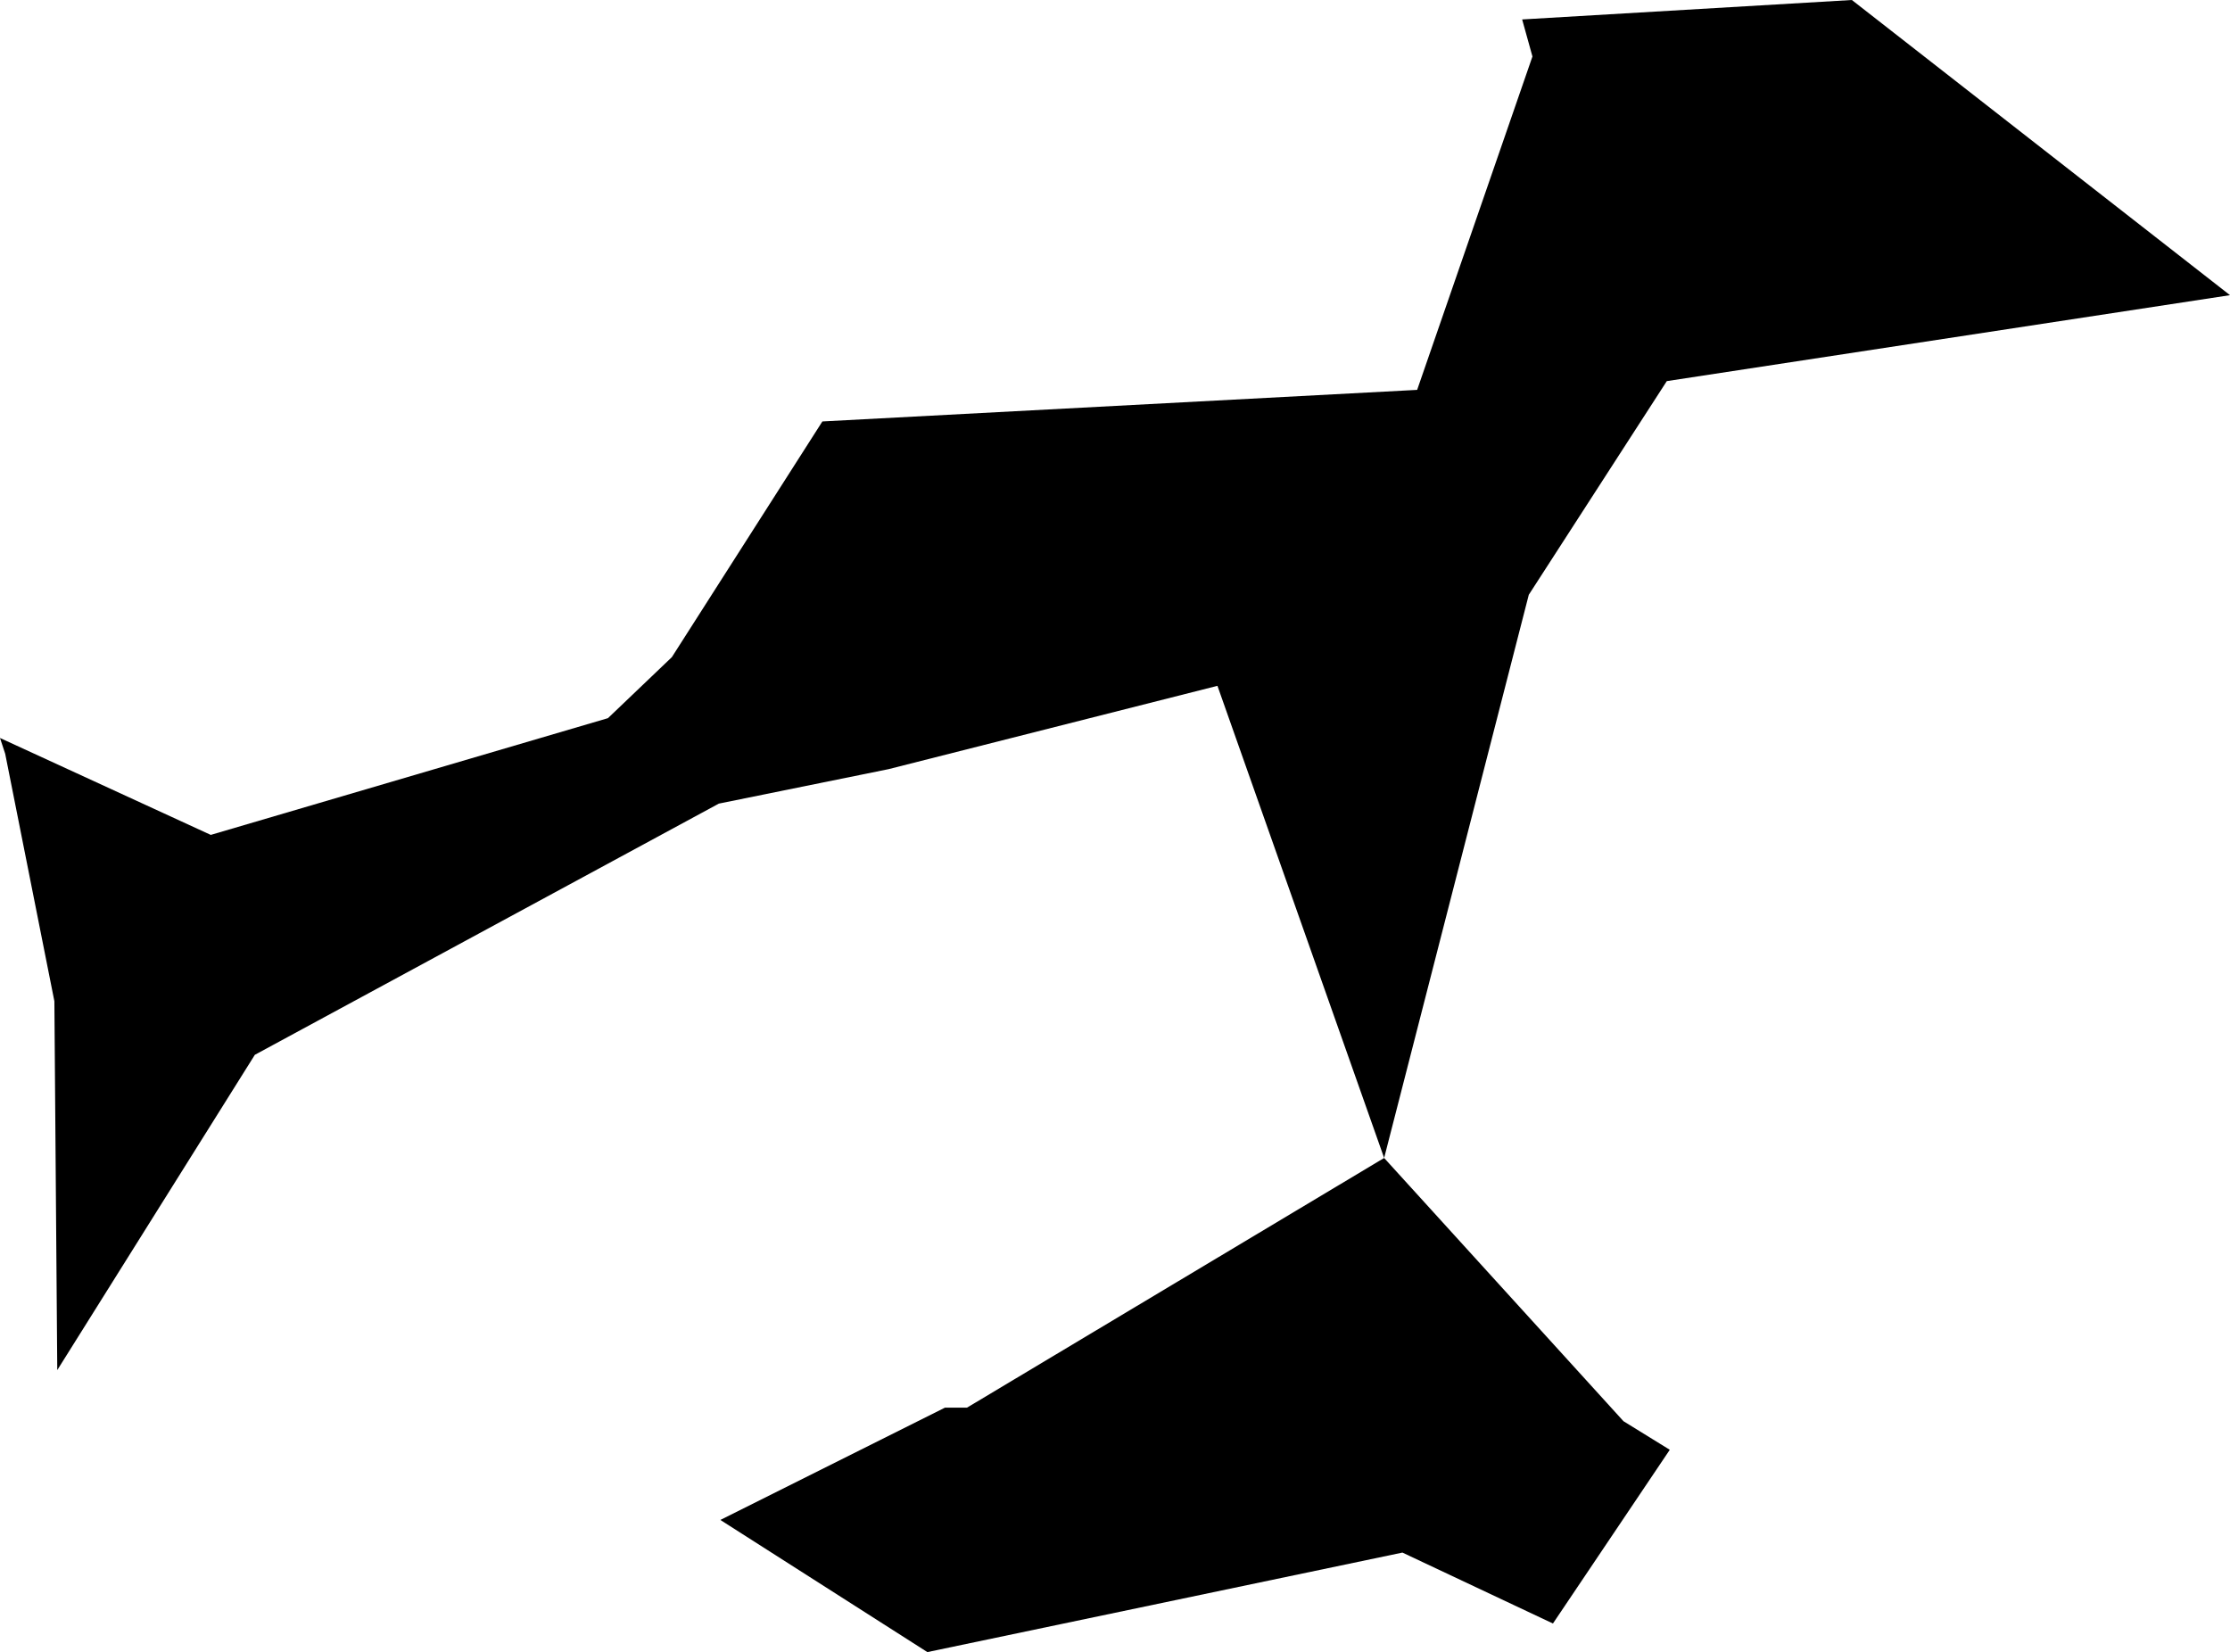
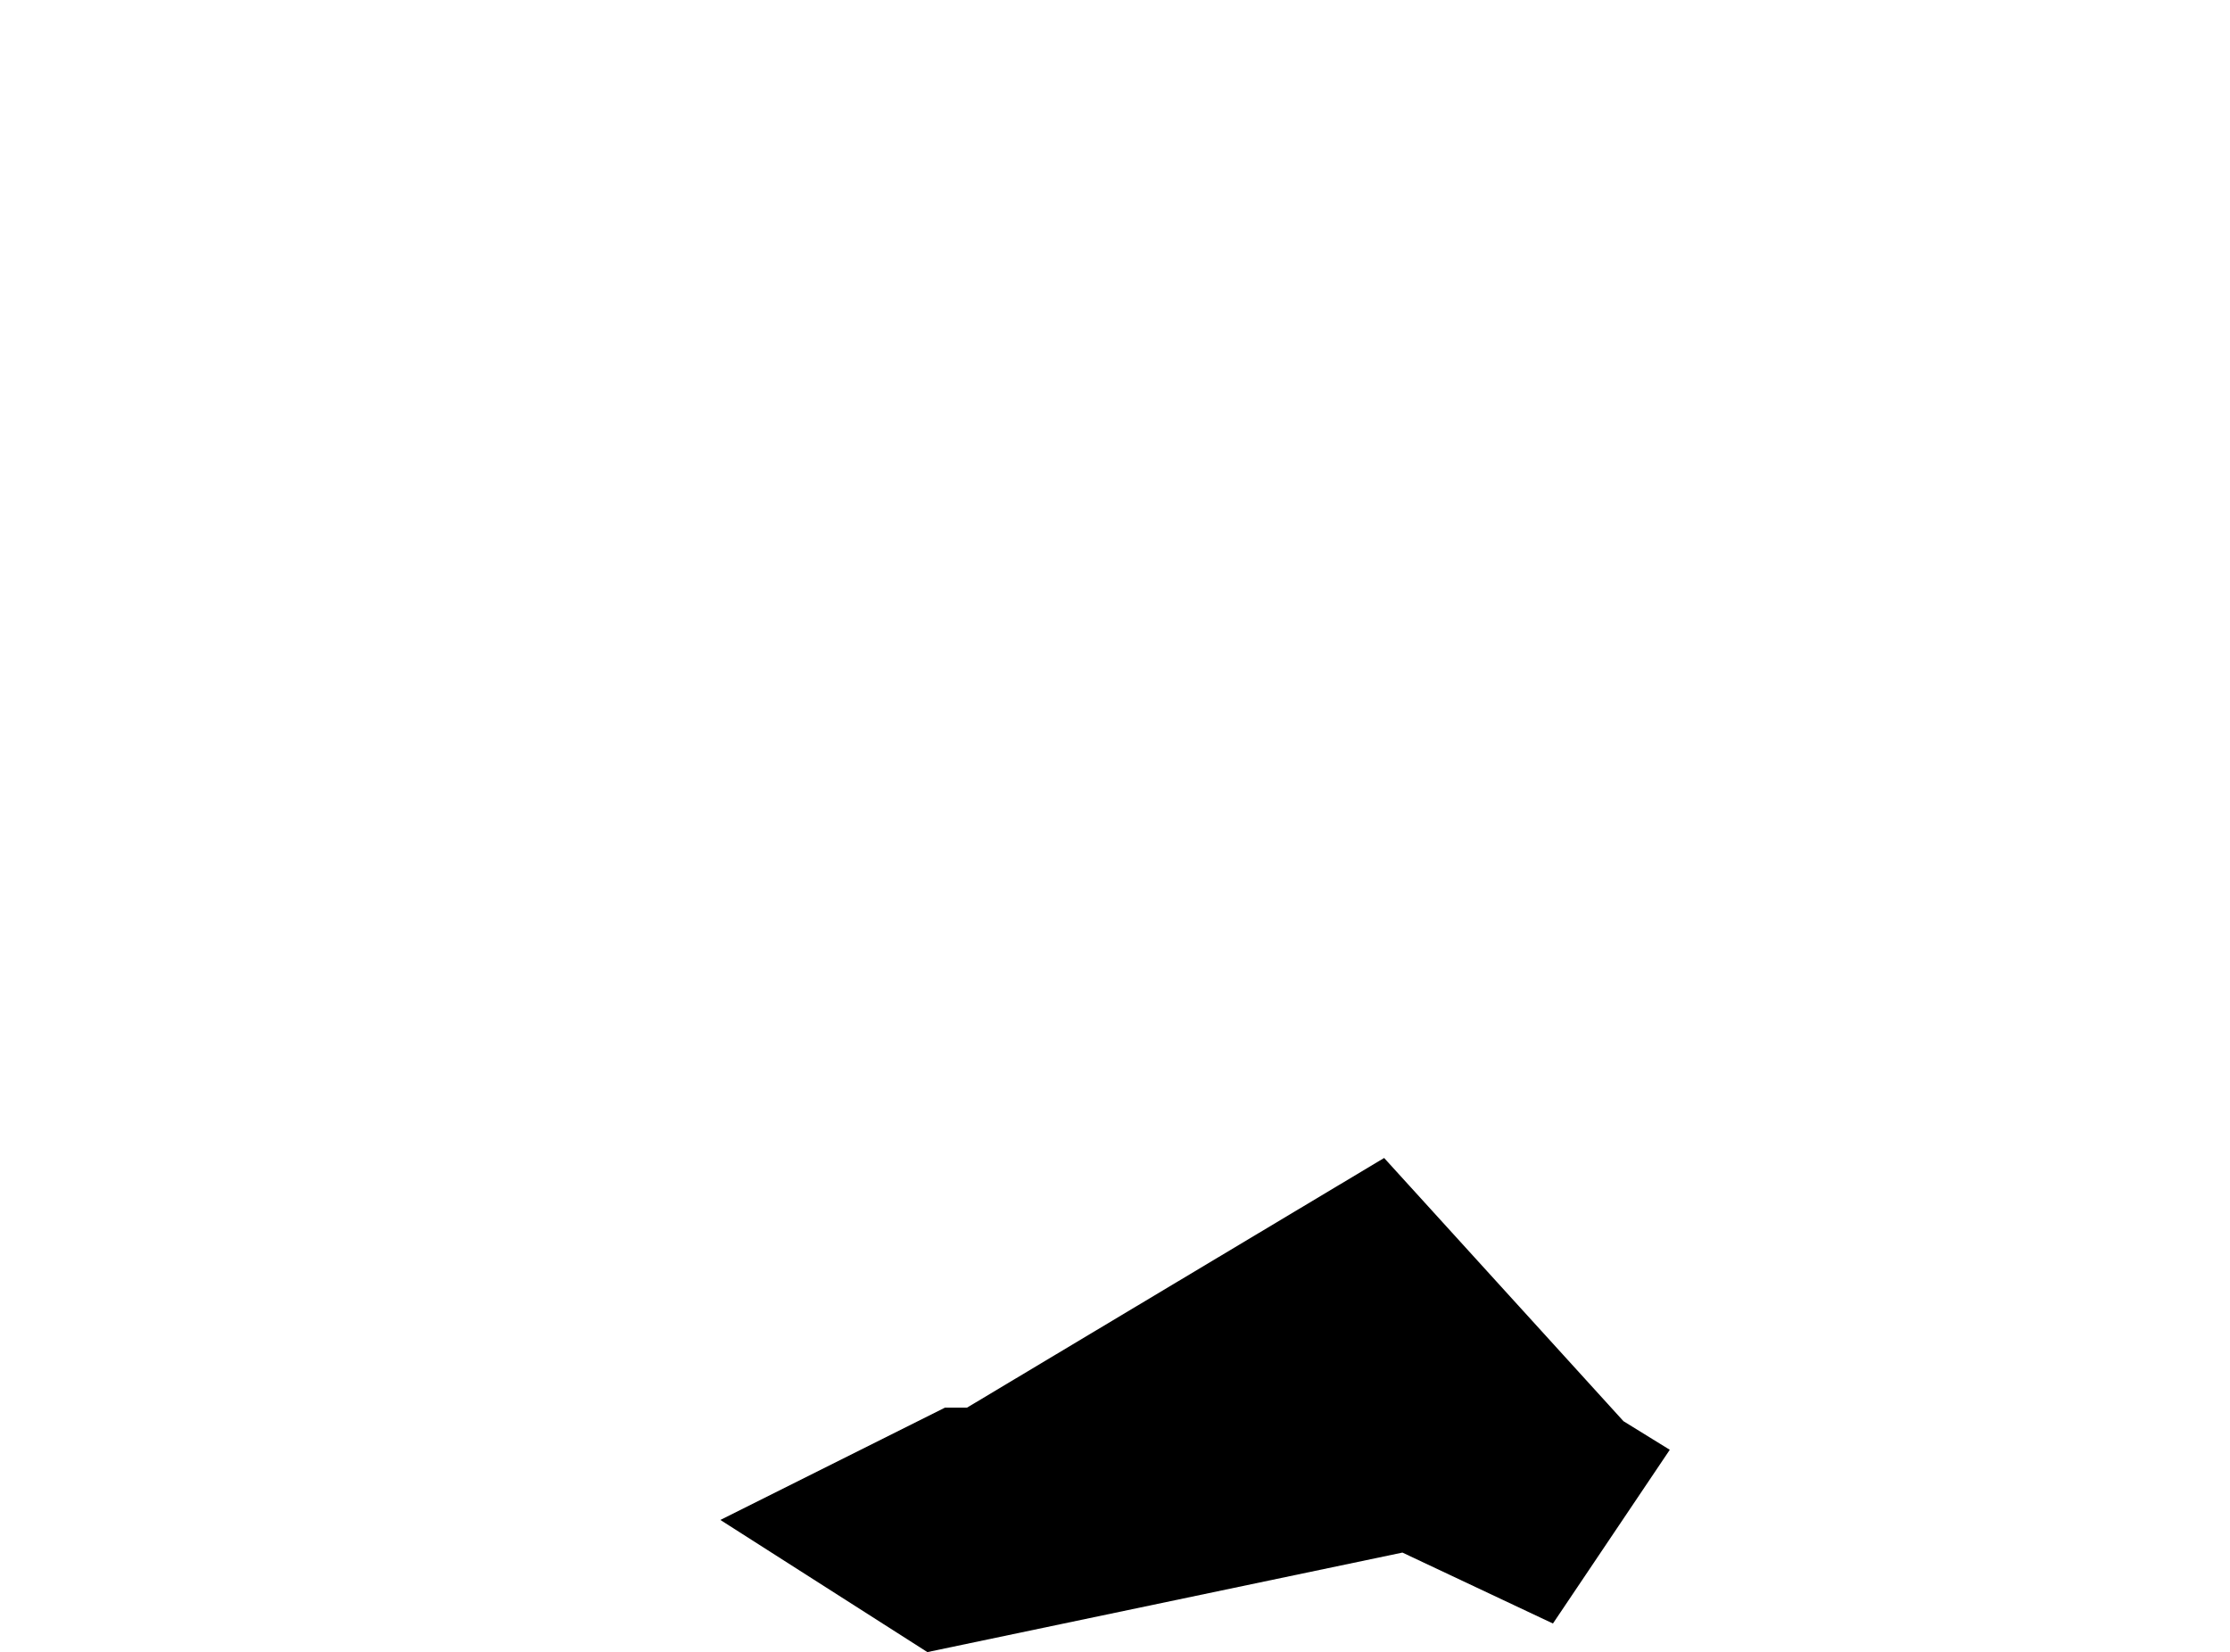
<svg xmlns="http://www.w3.org/2000/svg" xmlns:ns1="x-urn:namespaces#edtf" xmlns:ns2="x-urn:namespaces#mz" xmlns:ns3="x-urn:namespaces#wof" width="1024" height="758.62" class="wof-campus" ns1:cessation="" ns1:inception="1929" id="wof-%!s(int64=1746879033)" ns2:is_ceased="-1" ns2:is_current="0" ns2:is_deprecated="-1" ns2:is_superseded="1" ns2:is_superseding="0" ns2:latitude="40.653574" ns2:longitude="-75.432837" ns2:max_latitude="40.659626" ns2:max_longitude="-75.419647" ns2:min_latitude="40.64246" ns2:min_longitude="-75.442818" ns2:uri="https://data.whosonfirst.org/174/687/903/3/1746879033.geojson" viewBox="0 0 1024.00 758.62" ns3:belongsto="85688481,102191575,404485953,85633793,1729477645,102081327" ns3:country="US" ns3:id="1746879033" ns3:lastmodified="1652218086" ns3:name="Allentown - Bethlehem - Easton International Airport" ns3:parent_id="1729477645" ns3:path="174/687/903/3/1746879033.geojson" ns3:placetype="campus" ns3:repo="sfomuseum-data-whosonfirst" ns3:superseded_by="102529131" ns3:supersedes="">
-   <path d="M308.513 301.751,377.631 193.522,650.744 179.027,703.688 25.941,698.959 8.927,850.365 0,1024 135.54,765.382 175.005,702.009 273.114,635.586 531.732,559.044 314.921,407.991 353.192,330.079 369.013,117.024 484.357,26.295 629.134,24.969 459.742,2.386 346.121,0 338.873,96.783 383.376,279.168 329.769,308.513 301.751 Z" />
  <path d="M635.586 531.732,745.495 652.601,766.752 665.726,713.101 745.495,643.983 712.924,425.845 758.62,330.786 697.943,433.933 646.369,444.053 646.369,635.586 531.732 Z" />
</svg>